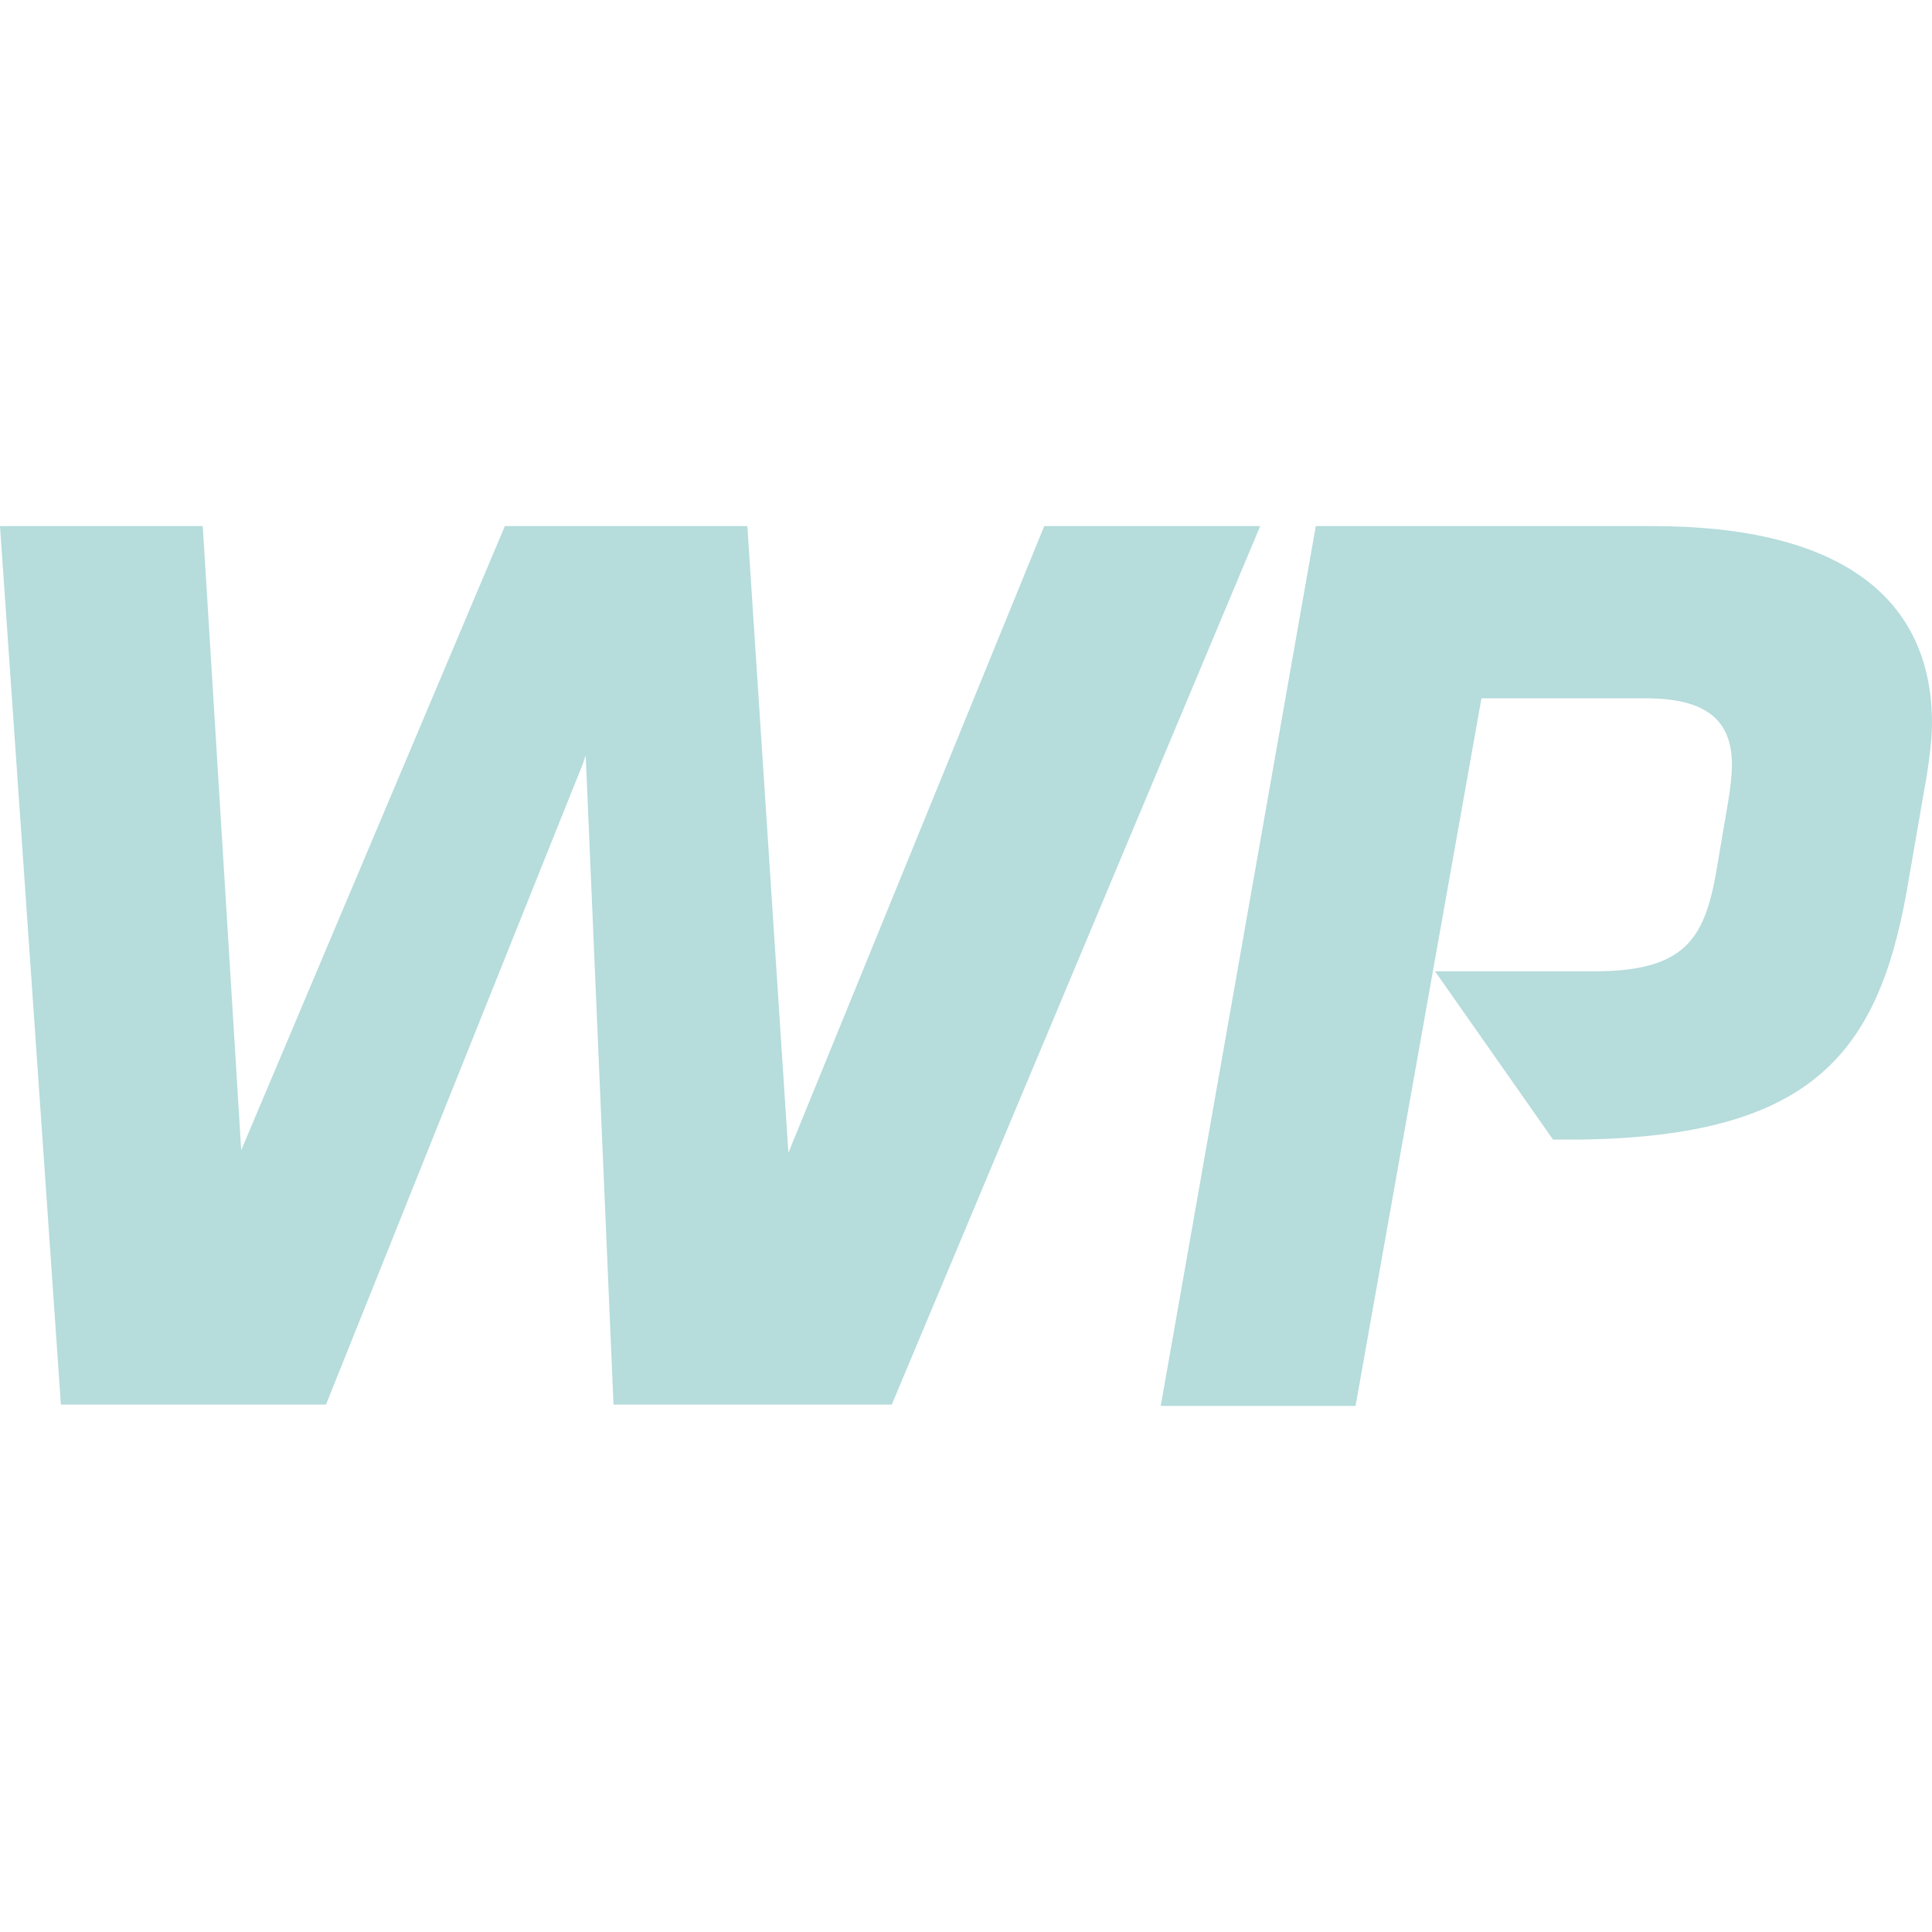
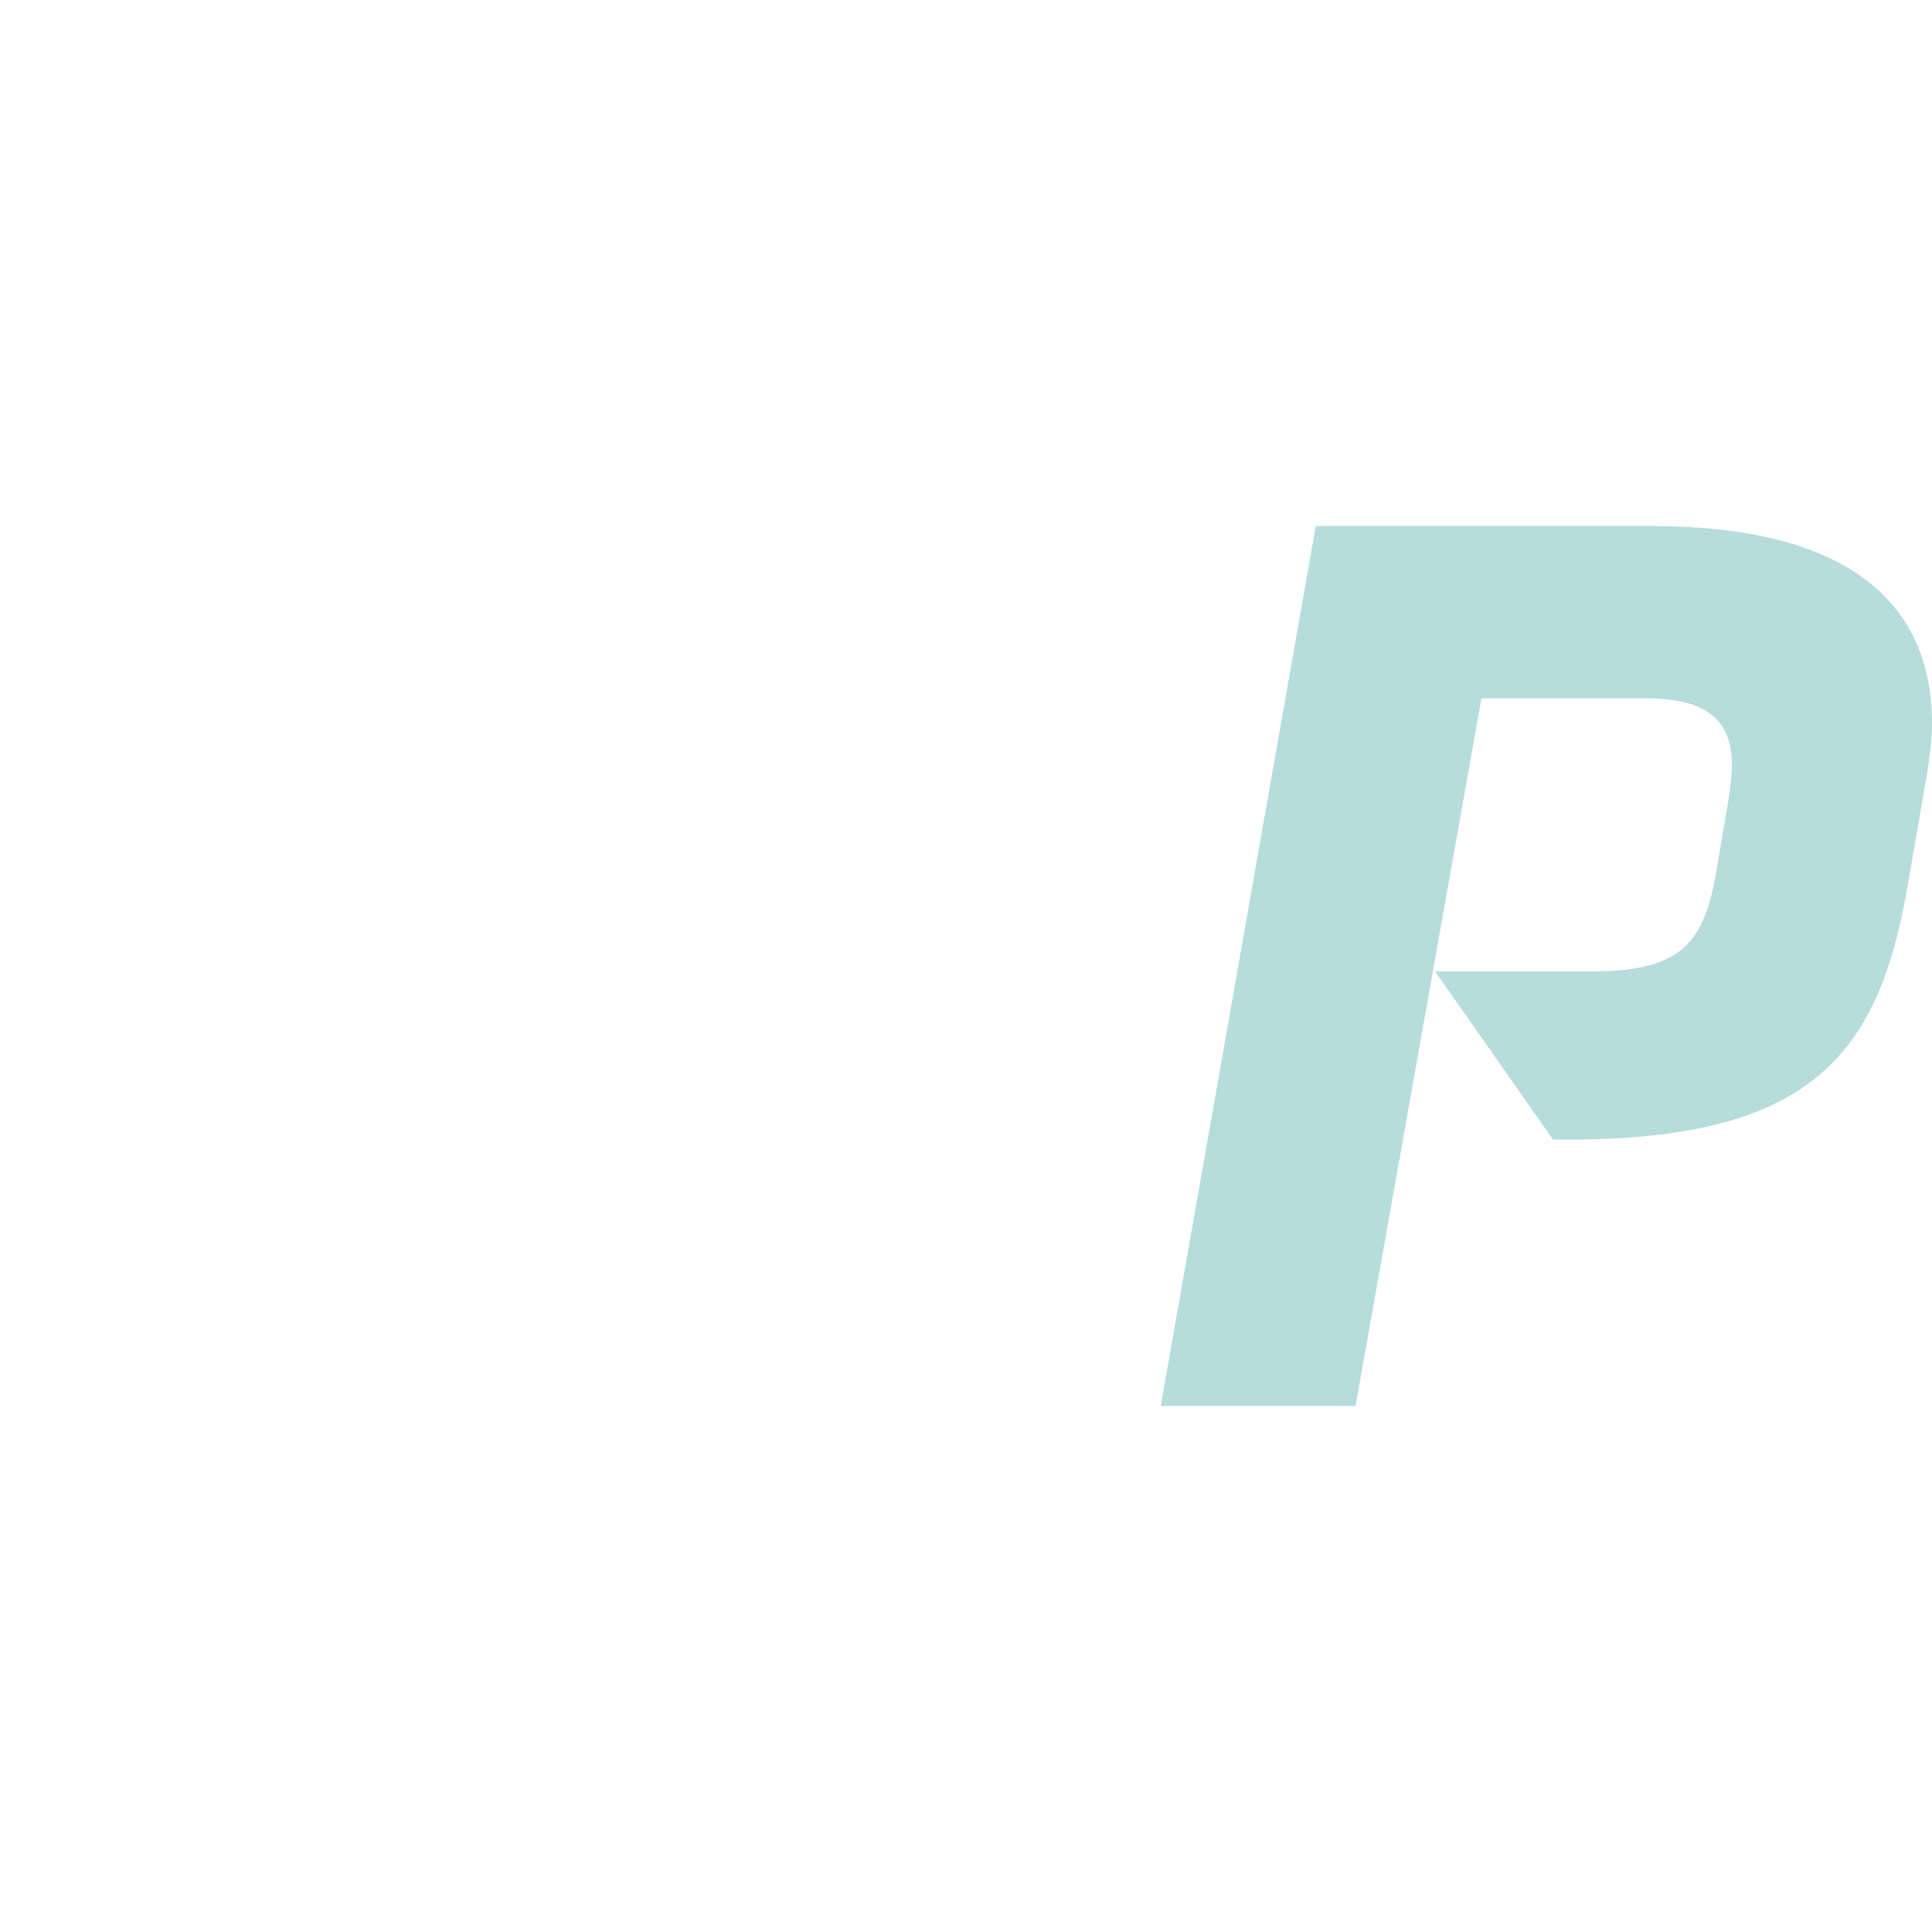
<svg xmlns="http://www.w3.org/2000/svg" width="40" height="40" viewBox="0 0 40 40" fill="none">
-   <path d="M26.064 10.892H21.62L16.323 23.868L15.473 10.892H15.447H15.364H13.443H10.535H10.508H10.453L4.994 23.814L4.198 10.892H4.115H0L1.261 29.081H6.749L12.072 15.802L12.126 15.638L12.702 29.081H18.463L26.091 10.892H26.064Z" fill="#B6DCDC" />
  <path d="M39.479 18.436L39.835 16.379C39.917 15.94 40 15.363 40 14.979C40 12.373 38.107 10.892 34.211 10.892H27.242L24.032 29.108H28.065L30.672 14.458H34.074C35.308 14.458 35.858 14.897 35.858 15.83C35.858 16.022 35.831 16.296 35.775 16.625L35.528 18.079C35.281 19.451 34.87 20.11 33.004 20.11H29.711L32.154 23.594H32.674C37.477 23.539 38.876 21.838 39.479 18.436Z" fill="#B6DCDC" />
</svg>